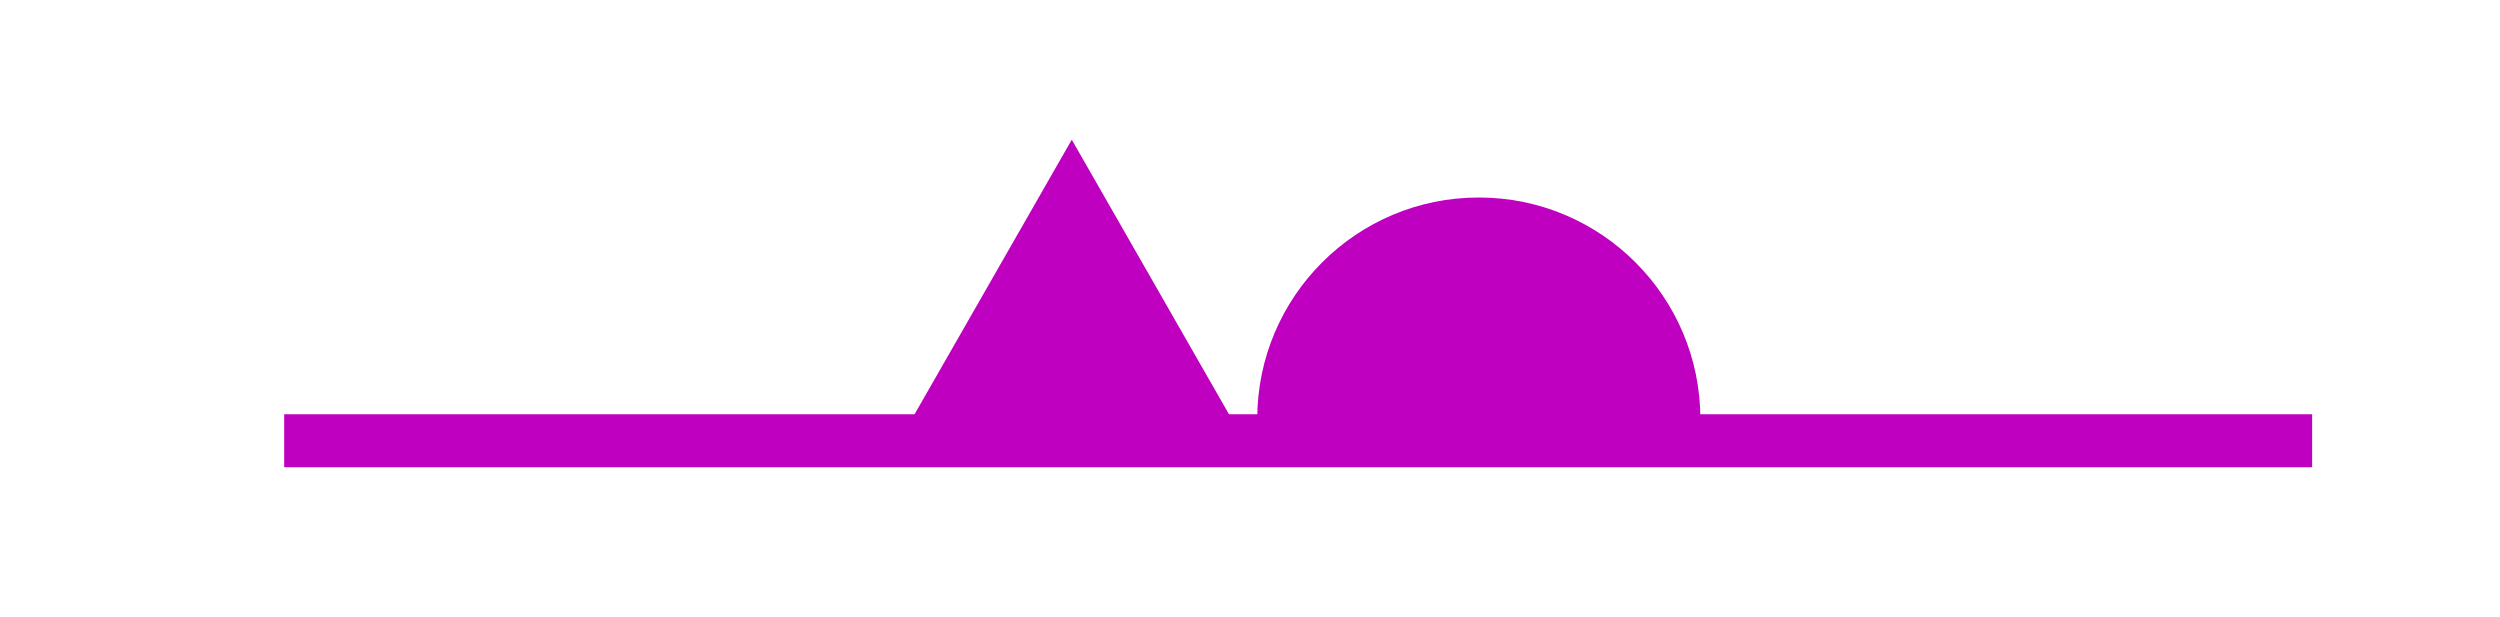
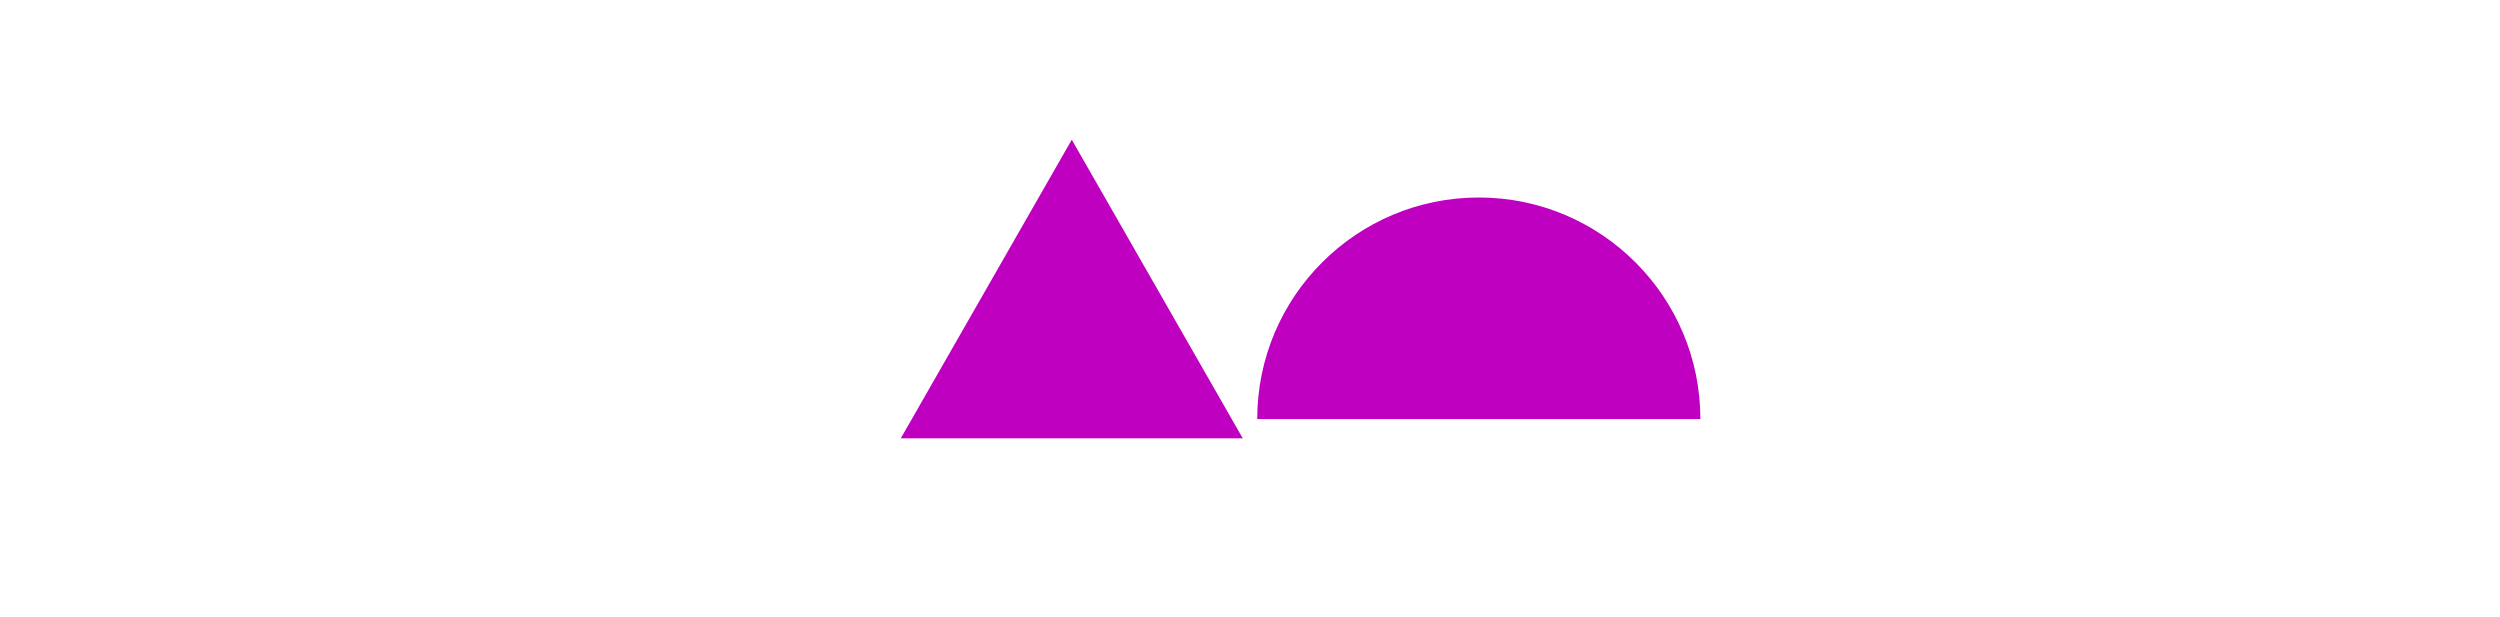
<svg xmlns="http://www.w3.org/2000/svg" width="519" height="128" viewBox="0 0 519 128">
  <g id="Okklusion">
    <path id="Triangle" fill="#c000c0" fill-rule="evenodd" stroke="none" d="M 222.5 29 L 187 91 L 258 91 Z" />
    <path id="Semicircle-copy-3" fill="#c000c0" fill-rule="evenodd" stroke="none" d="M 353 87 L 353 87 C 353 61.595 332.405 41 307 41 C 281.595 41 261 61.595 261 87 L 353 87 Z" />
-     <path id="Rectangle" fill="#c000c0" fill-rule="evenodd" stroke="none" d="M 59 97 L 480 97 L 480 86 L 59 86 Z" />
  </g>
</svg>